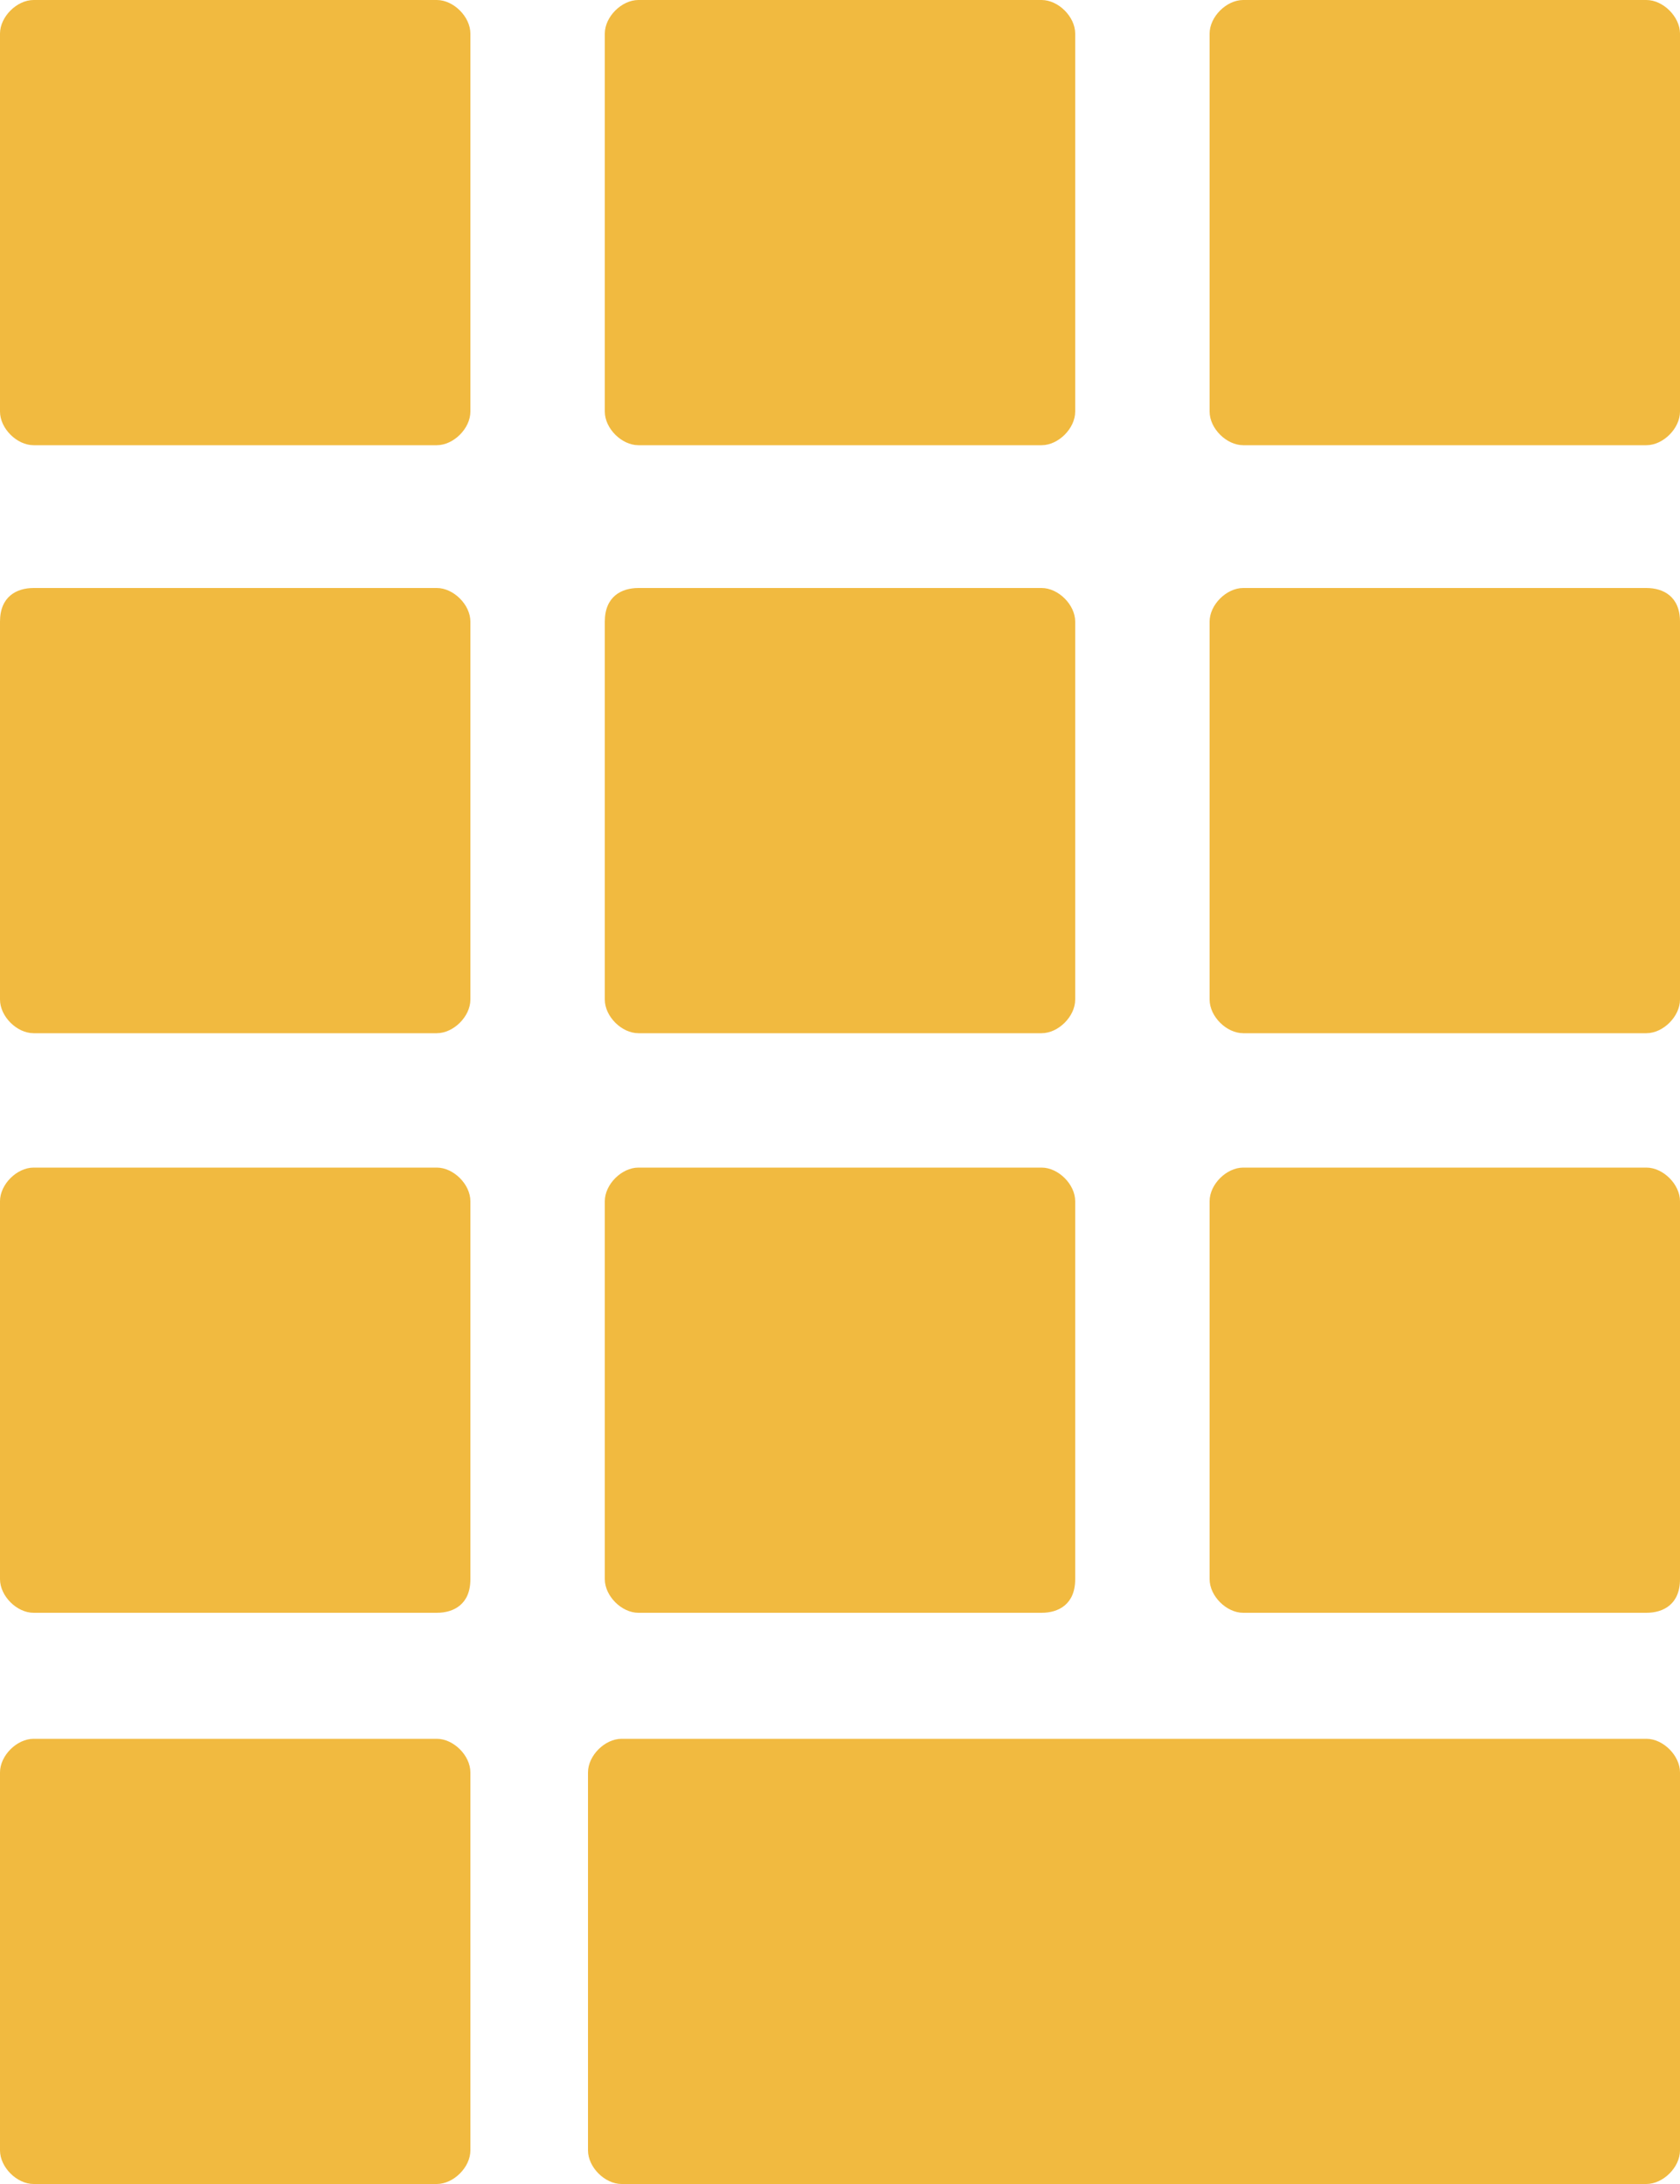
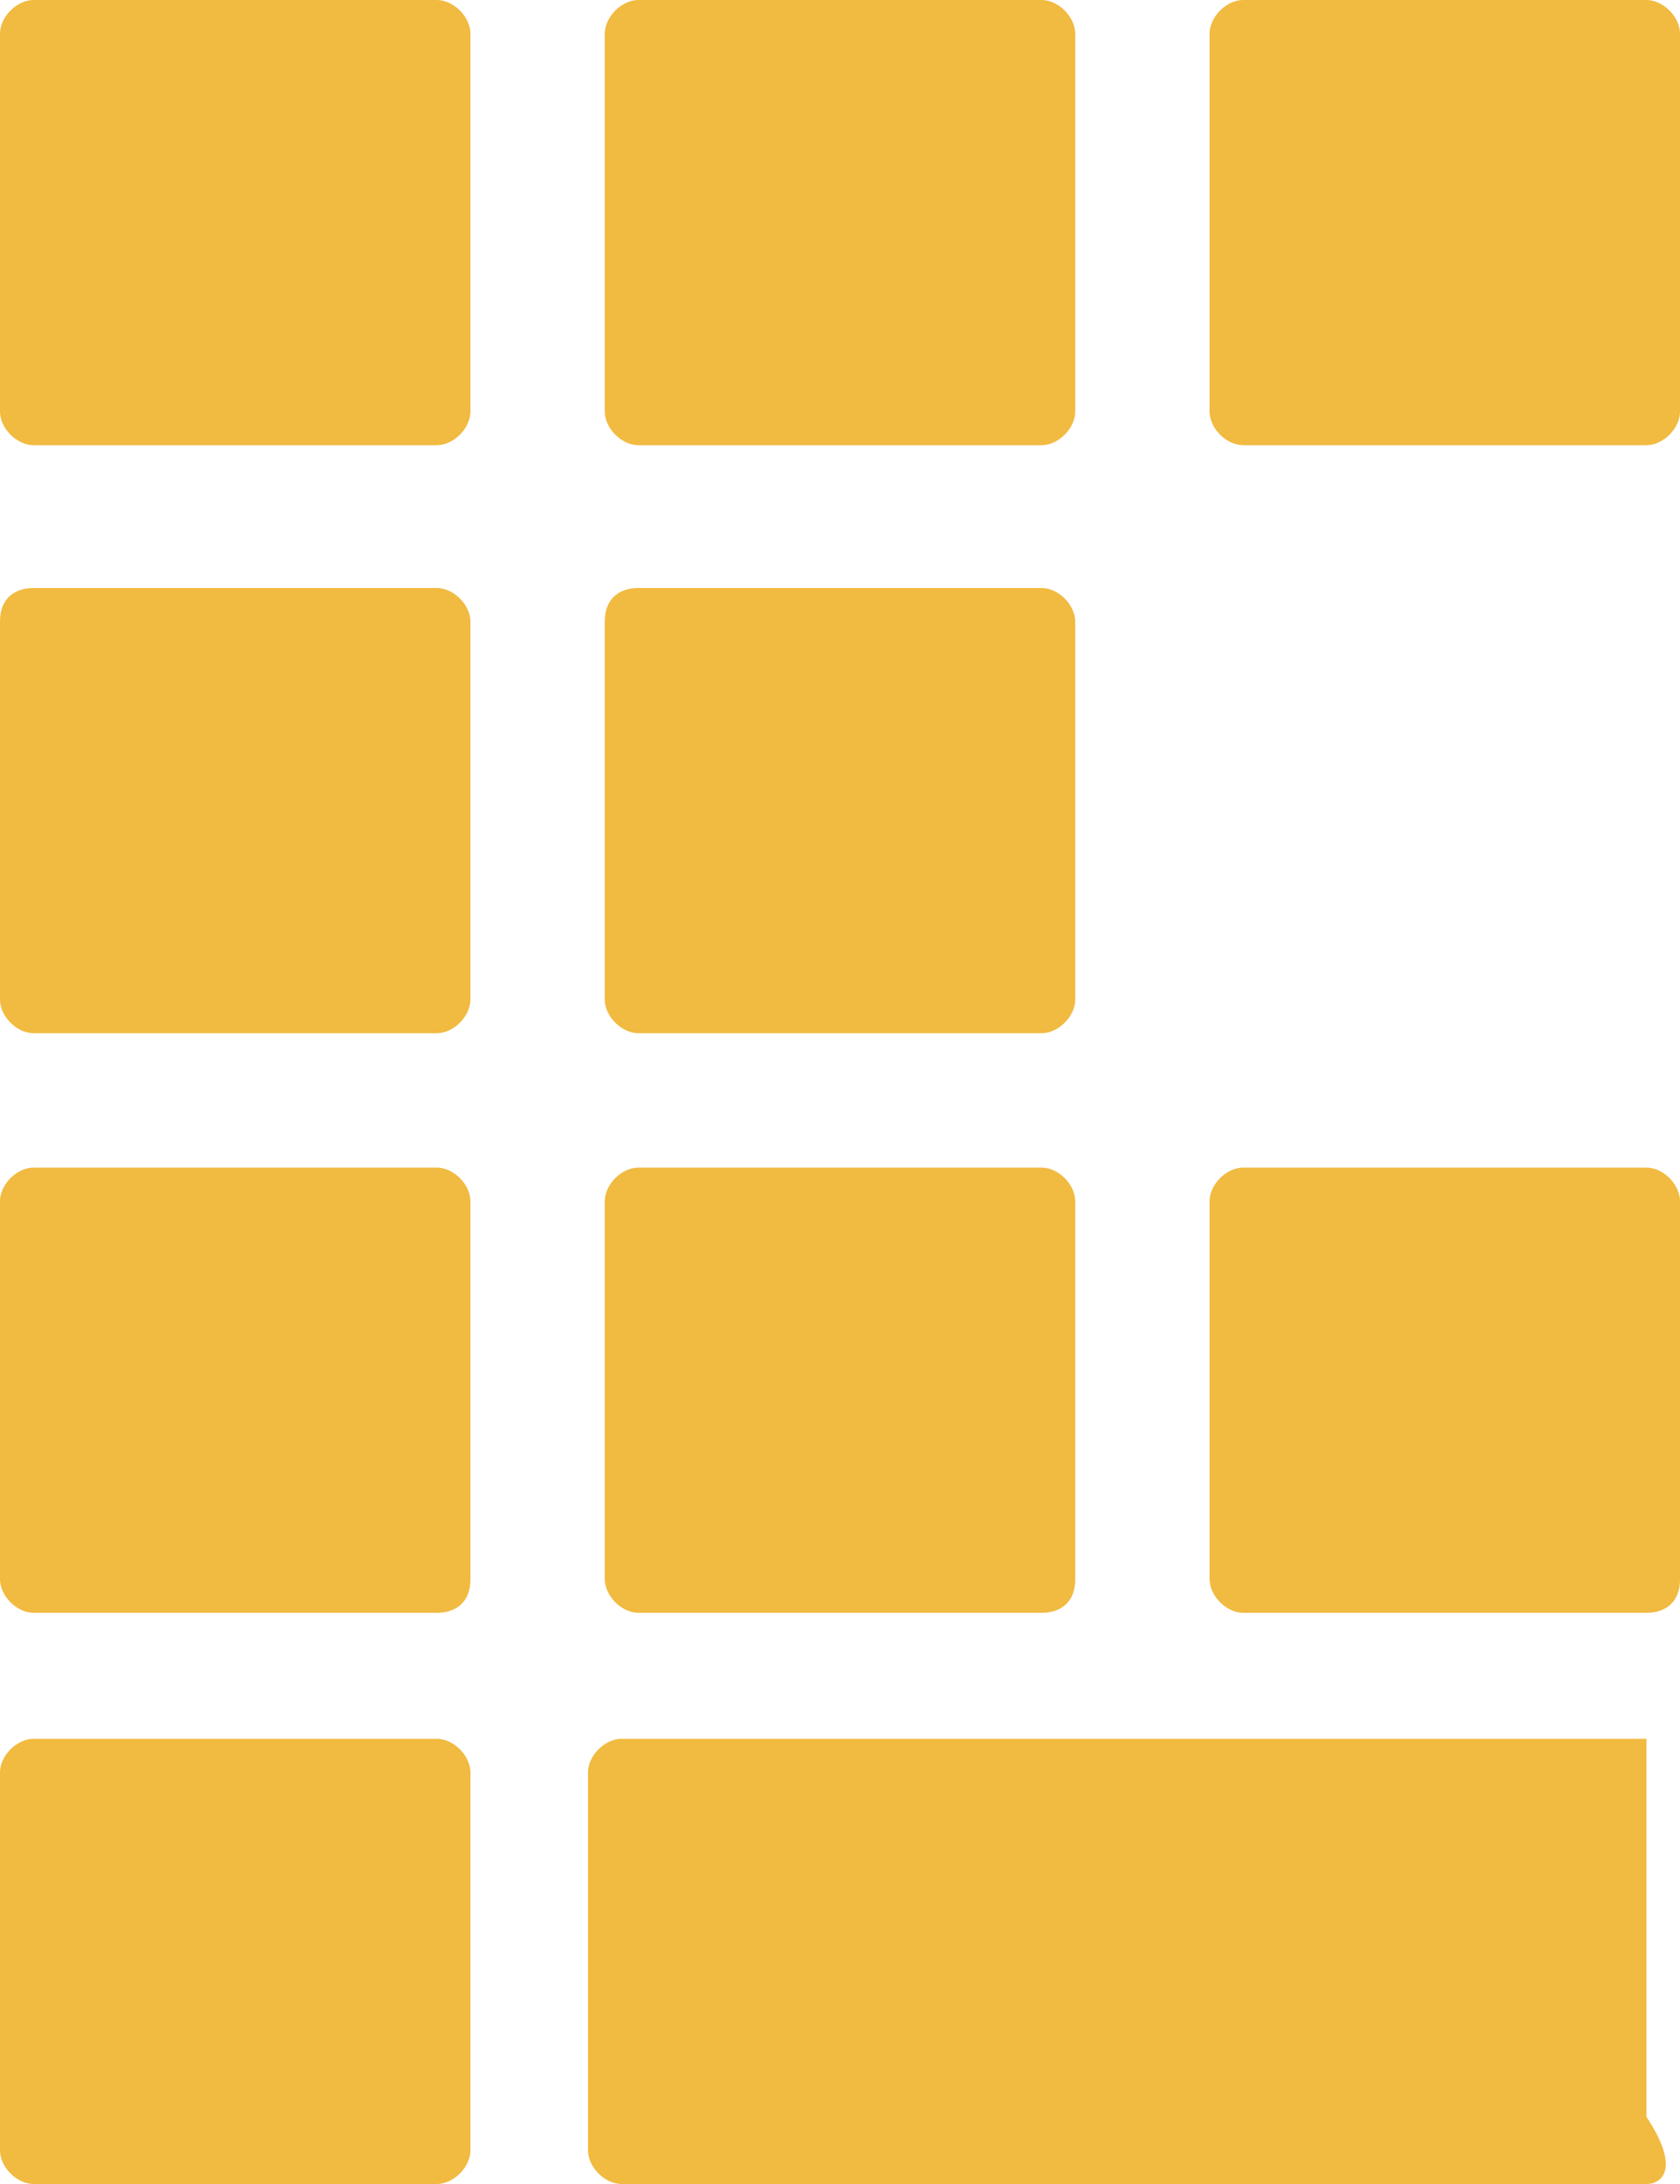
<svg xmlns="http://www.w3.org/2000/svg" version="1.1" id="Layer_1" x="0px" y="0px" viewBox="0 0 20 26" style="enable-background:new 0 0 20 26;" xml:space="preserve">
  <style type="text/css">
	.st0{fill:#FFFFFF;}
	.st1{fill:#F1BA40;}
	.st2{fill:#283644;}
	.st3{fill:#2BAF49;}
	.st4{fill:none;stroke:#FDB913;stroke-linecap:round;stroke-miterlimit:10;}
	.st5{fill:#FFFFFF;stroke:#FDB913;stroke-linecap:round;stroke-miterlimit:10;}
	.st6{fill:none;stroke:#FDB913;stroke-width:1.321;stroke-linecap:round;stroke-miterlimit:10;}
	.st7{fill:#FFFFFF;stroke:#FDB913;stroke-width:1.321;stroke-linecap:round;stroke-miterlimit:10;}
</style>
  <g>
    <path class="st1" d="M5.2,5.3H0.4C0.2,5.3,0,5.1,0,4.9V0.4C0,0.2,0.2,0,0.4,0h4.8c0.2,0,0.4,0.2,0.4,0.4v4.5   C5.6,5.1,5.4,5.3,5.2,5.3z" />
    <path class="st1" d="M12.4,5.3H7.6c-0.2,0-0.4-0.2-0.4-0.4V0.4C7.2,0.2,7.4,0,7.6,0h4.8c0.2,0,0.4,0.2,0.4,0.4v4.5   C12.8,5.1,12.6,5.3,12.4,5.3z" />
    <path class="st1" d="M19.6,5.3h-4.8c-0.2,0-0.4-0.2-0.4-0.4V0.4c0-0.2,0.2-0.4,0.4-0.4h4.8C19.8,0,20,0.2,20,0.4v4.5   C20,5.1,19.8,5.3,19.6,5.3z" />
    <path class="st1" d="M5.2,12.3H0.4c-0.2,0-0.4-0.2-0.4-0.4V7.4C0,7.1,0.2,7,0.4,7h4.8c0.2,0,0.4,0.2,0.4,0.4v4.5   C5.6,12.1,5.4,12.3,5.2,12.3z" />
    <path class="st1" d="M12.4,12.3H7.6c-0.2,0-0.4-0.2-0.4-0.4V7.4C7.2,7.1,7.4,7,7.6,7h4.8c0.2,0,0.4,0.2,0.4,0.4v4.5   C12.8,12.1,12.6,12.3,12.4,12.3z" />
-     <path class="st1" d="M19.6,12.3h-4.8c-0.2,0-0.4-0.2-0.4-0.4V7.4c0-0.2,0.2-0.4,0.4-0.4h4.8C19.8,7,20,7.1,20,7.4v4.5   C20,12.1,19.8,12.3,19.6,12.3z" />
    <path class="st1" d="M5.2,19.2H0.4c-0.2,0-0.4-0.2-0.4-0.4v-4.5c0-0.2,0.2-0.4,0.4-0.4h4.8c0.2,0,0.4,0.2,0.4,0.4v4.5   C5.6,19.1,5.4,19.2,5.2,19.2z" />
    <path class="st1" d="M12.4,19.2H7.6c-0.2,0-0.4-0.2-0.4-0.4v-4.5c0-0.2,0.2-0.4,0.4-0.4h4.8c0.2,0,0.4,0.2,0.4,0.4v4.5   C12.8,19.1,12.6,19.2,12.4,19.2z" />
    <path class="st1" d="M5.2,26H0.4C0.2,26,0,25.8,0,25.6v-4.5c0-0.2,0.2-0.4,0.4-0.4h4.8c0.2,0,0.4,0.2,0.4,0.4v4.5   C5.6,25.8,5.4,26,5.2,26z" />
-     <path class="st1" d="M19.6,26H7.4C7.2,26,7,25.8,7,25.6v-4.5c0-0.2,0.2-0.4,0.4-0.4h12.2c0.2,0,0.4,0.2,0.4,0.4v4.5   C20,25.8,19.8,26,19.6,26z" />
+     <path class="st1" d="M19.6,26H7.4C7.2,26,7,25.8,7,25.6v-4.5c0-0.2,0.2-0.4,0.4-0.4h12.2v4.5   C20,25.8,19.8,26,19.6,26z" />
    <path class="st1" d="M19.6,19.2h-4.8c-0.2,0-0.4-0.2-0.4-0.4v-4.5c0-0.2,0.2-0.4,0.4-0.4h4.8c0.2,0,0.4,0.2,0.4,0.4v4.5   C20,19.1,19.8,19.2,19.6,19.2z" />
  </g>
</svg>